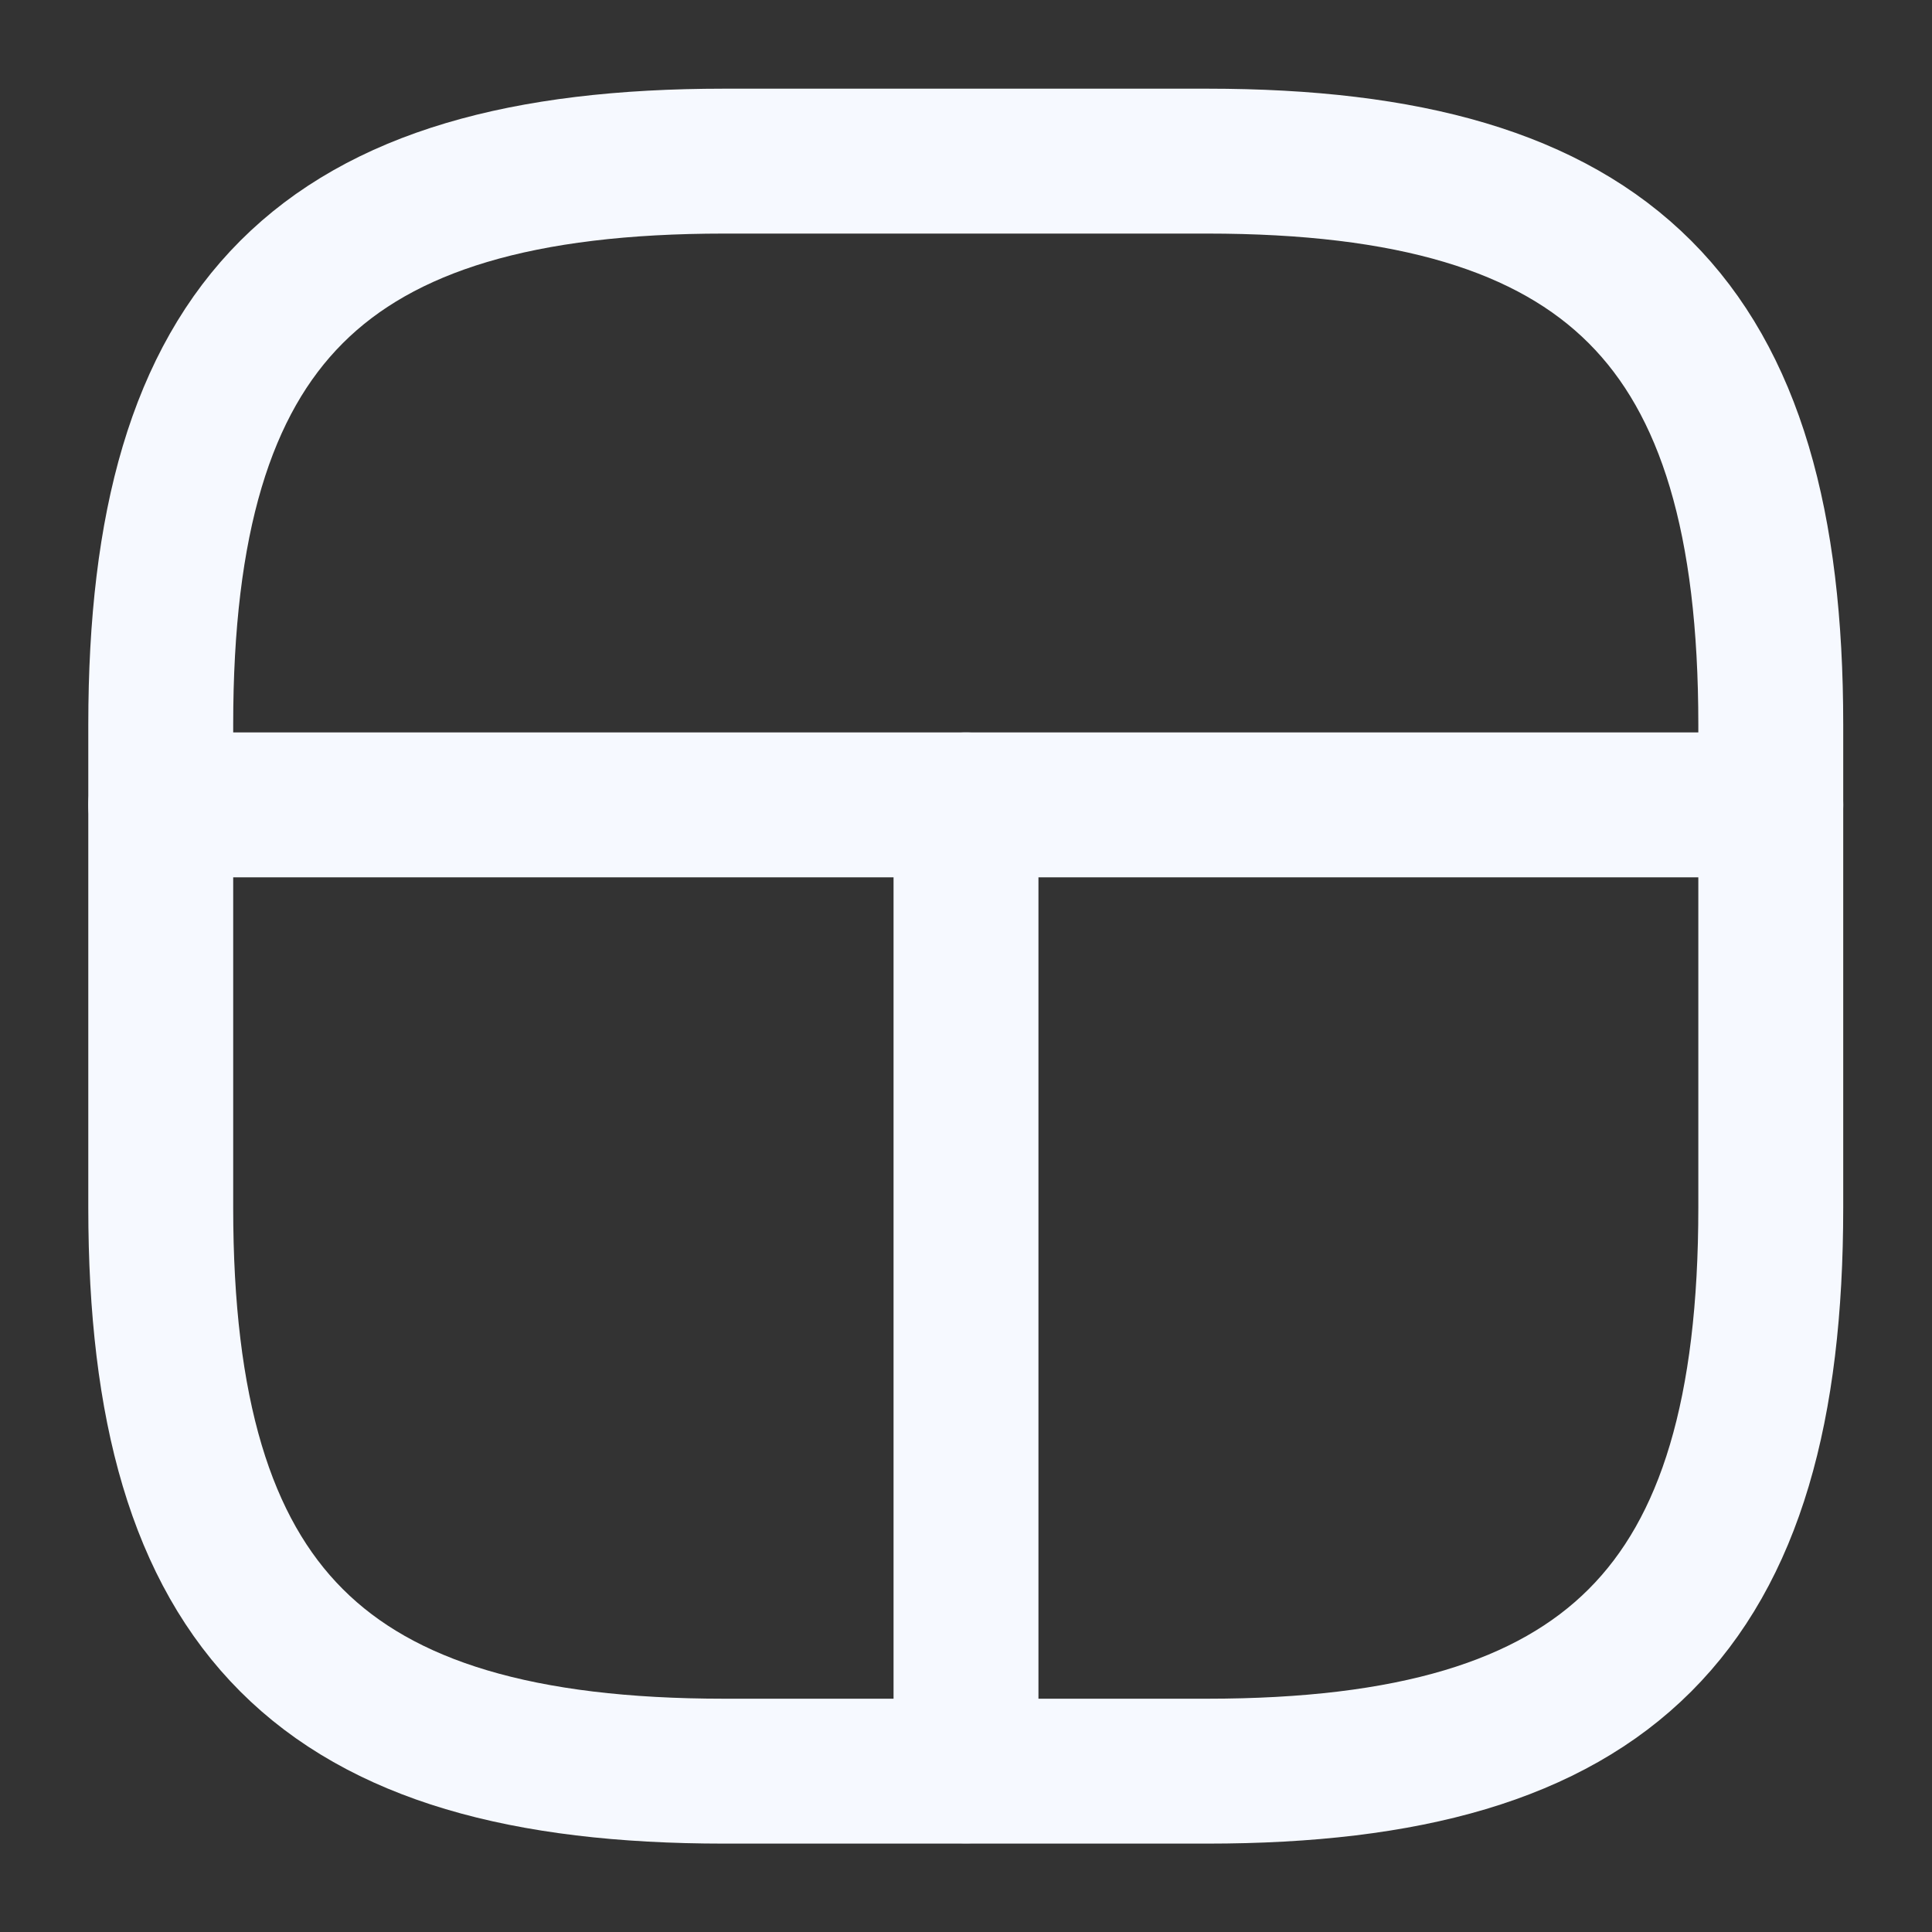
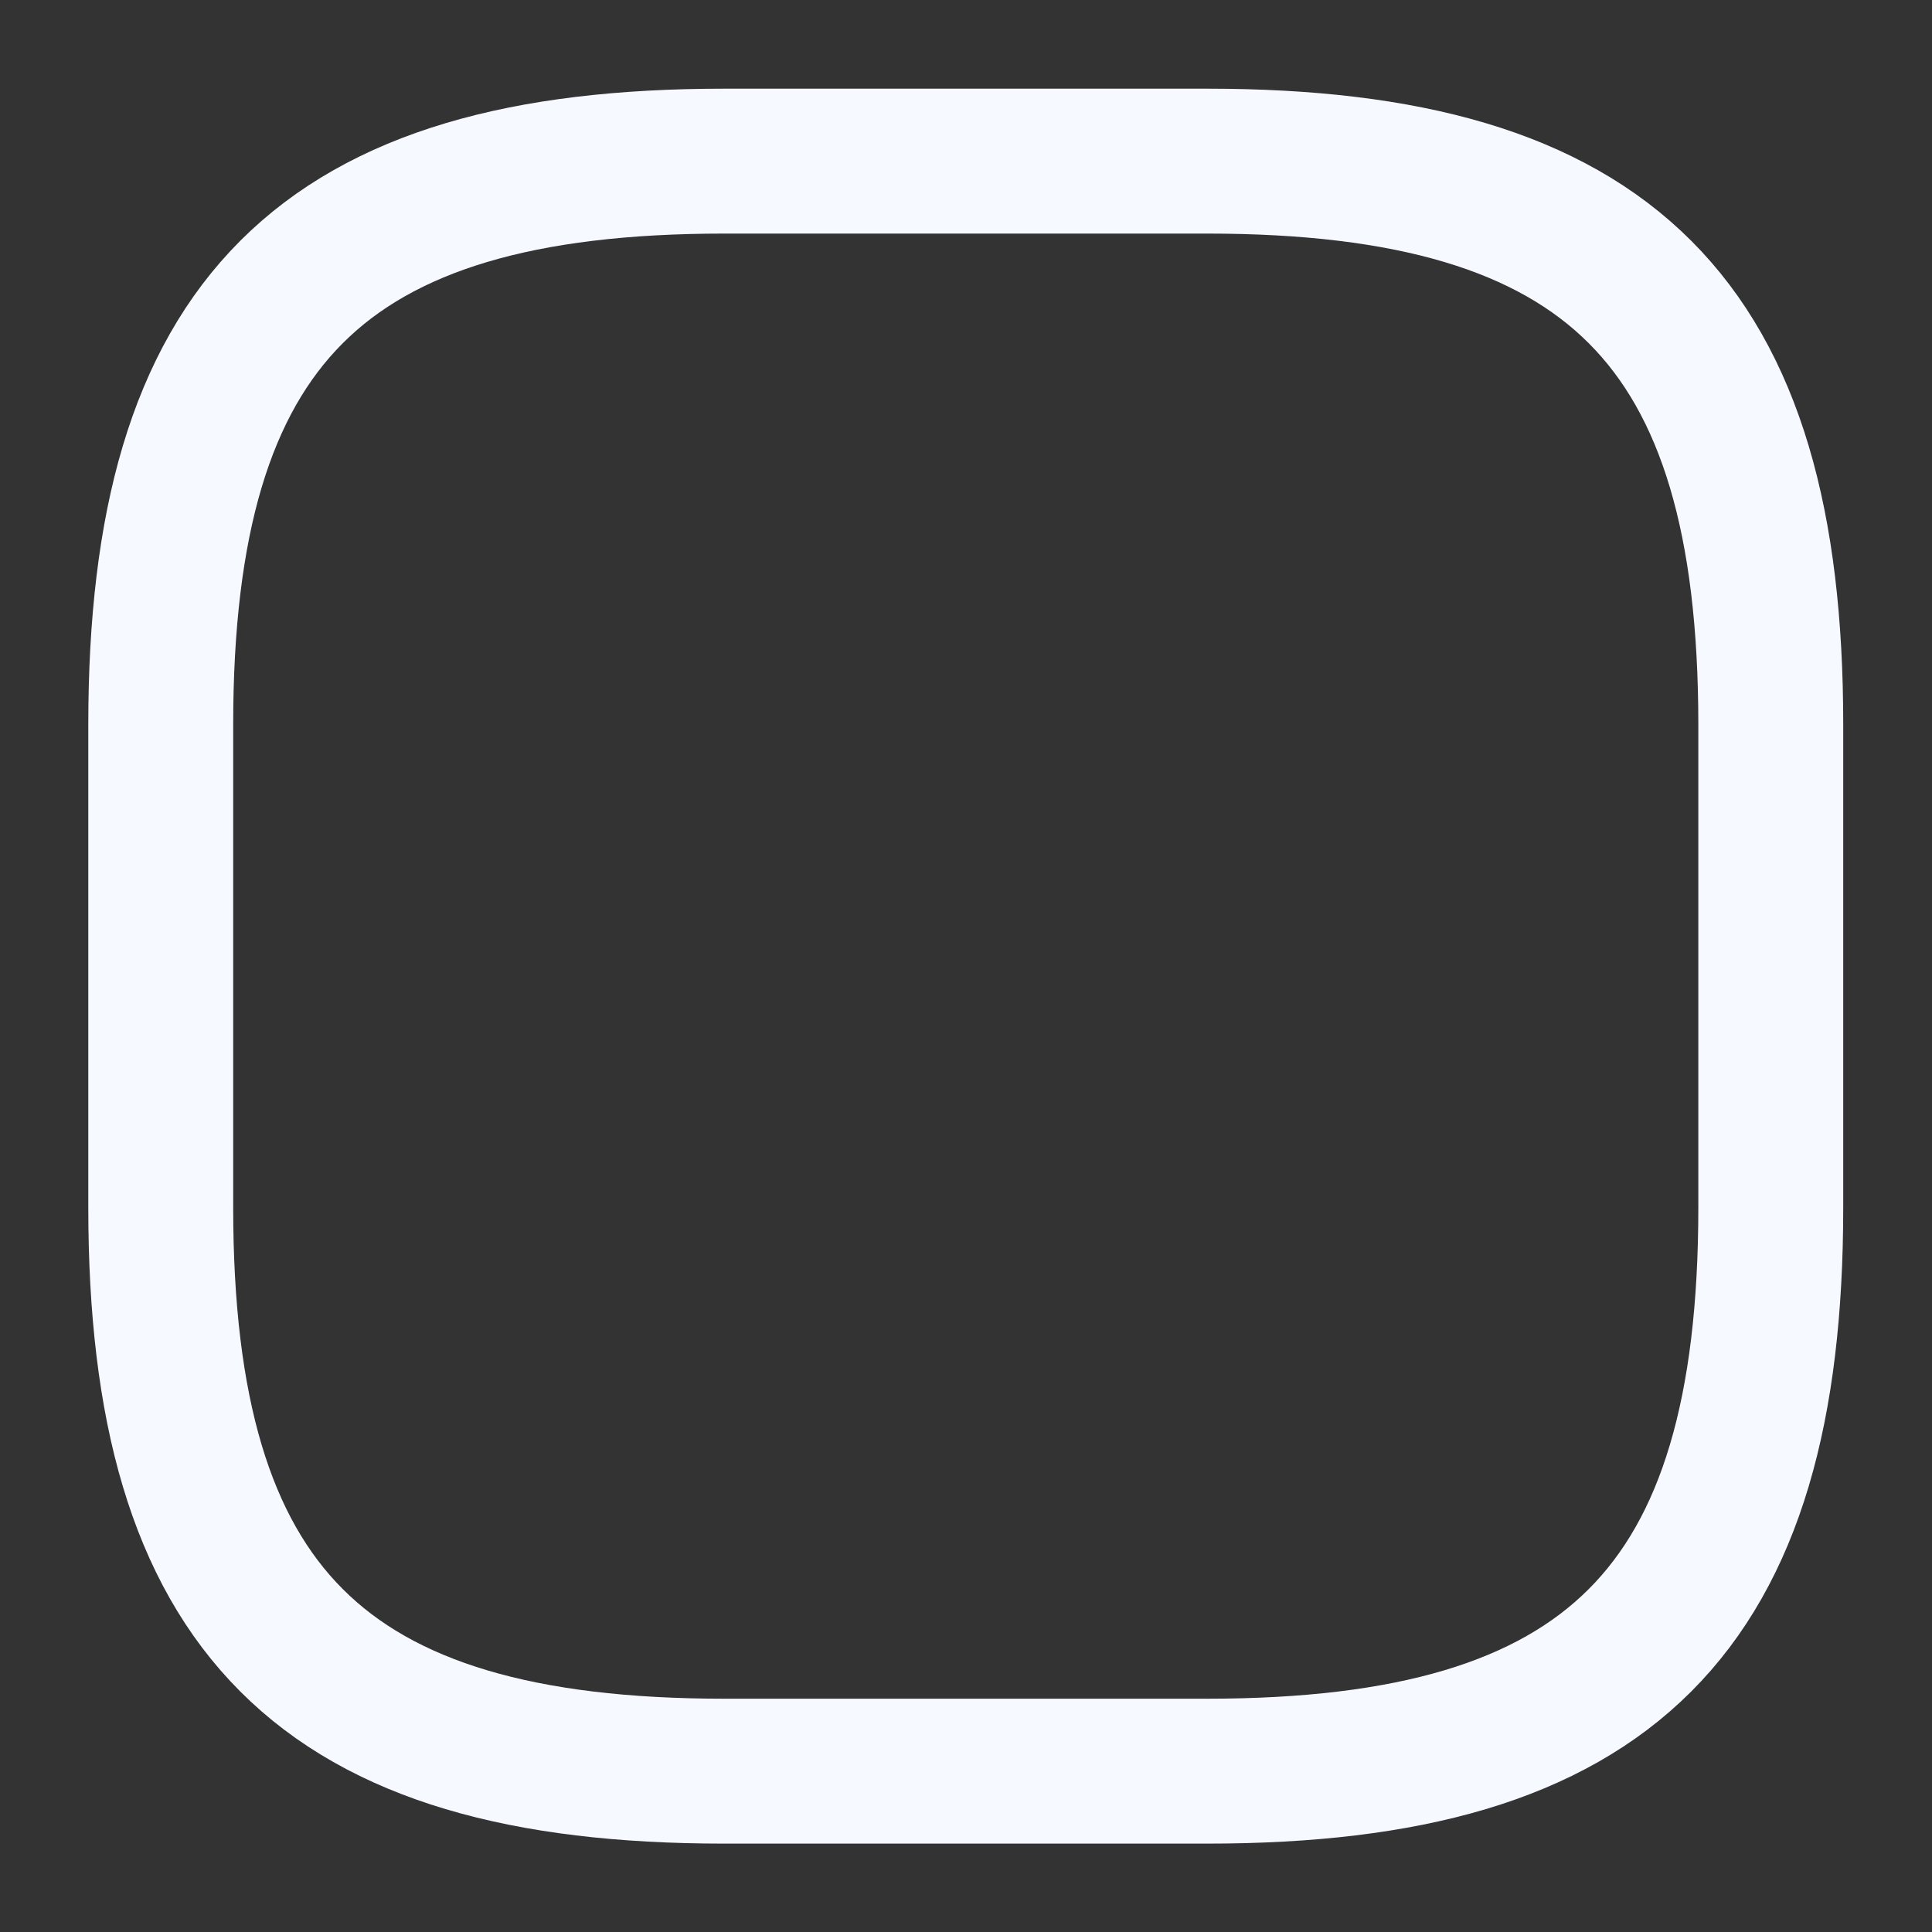
<svg xmlns="http://www.w3.org/2000/svg" width="20" height="20" viewBox="0 0 20 20" fill="none">
  <rect x="0" y="0" width="20" height="20" fill="#333333" stroke="none" />
  <path d="M7.497 18.335H12.497C16.664 18.335 18.331 16.668 18.331 12.501V7.501C18.331 3.335 16.664 1.668 12.497 1.668H7.497C3.331 1.668 1.664 3.335 1.664 7.501V12.501C1.664 16.668 3.331 18.335 7.497 18.335Z" stroke="#F6F9FF" stroke-width="1.5" stroke-linecap="round" stroke-linejoin="round" />
-   <path d="M18.331 8.332H1.664" stroke="#F6F9FF" stroke-width="1.5" stroke-linecap="round" stroke-linejoin="round" />
-   <path d="M10 8.332V18.332" stroke="#F6F9FF" stroke-width="1.5" stroke-linecap="round" stroke-linejoin="round" />
</svg>